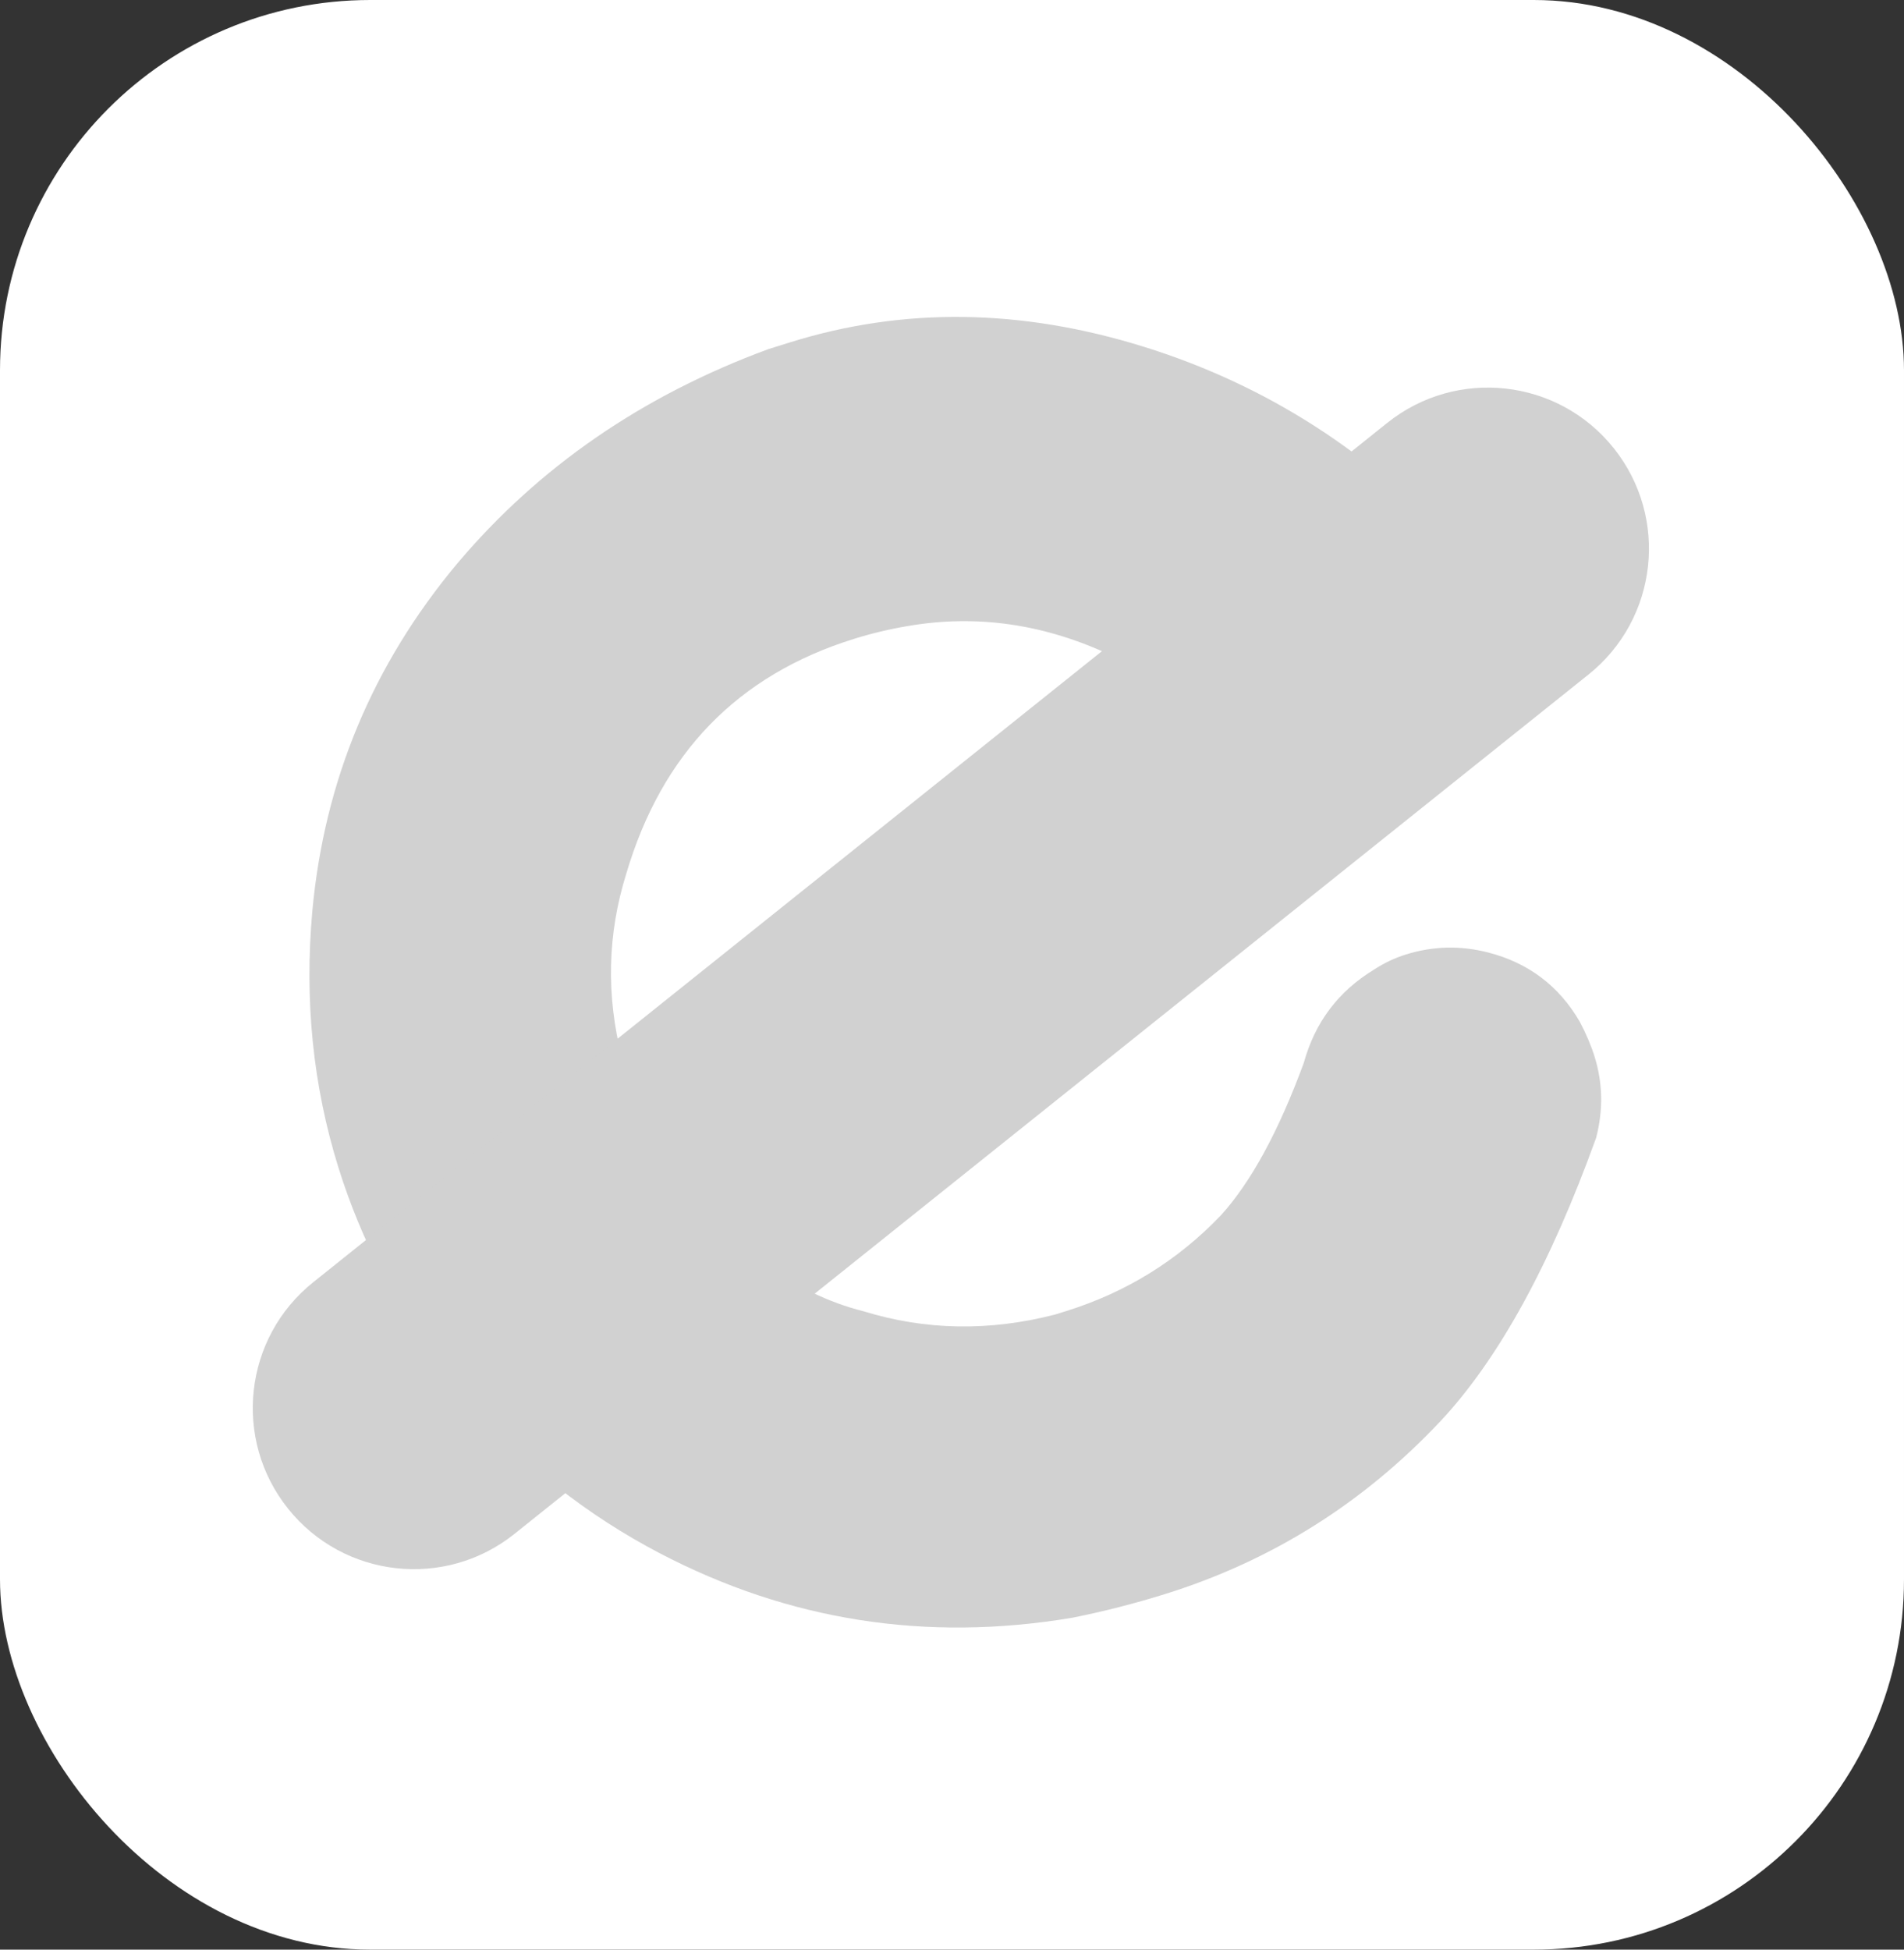
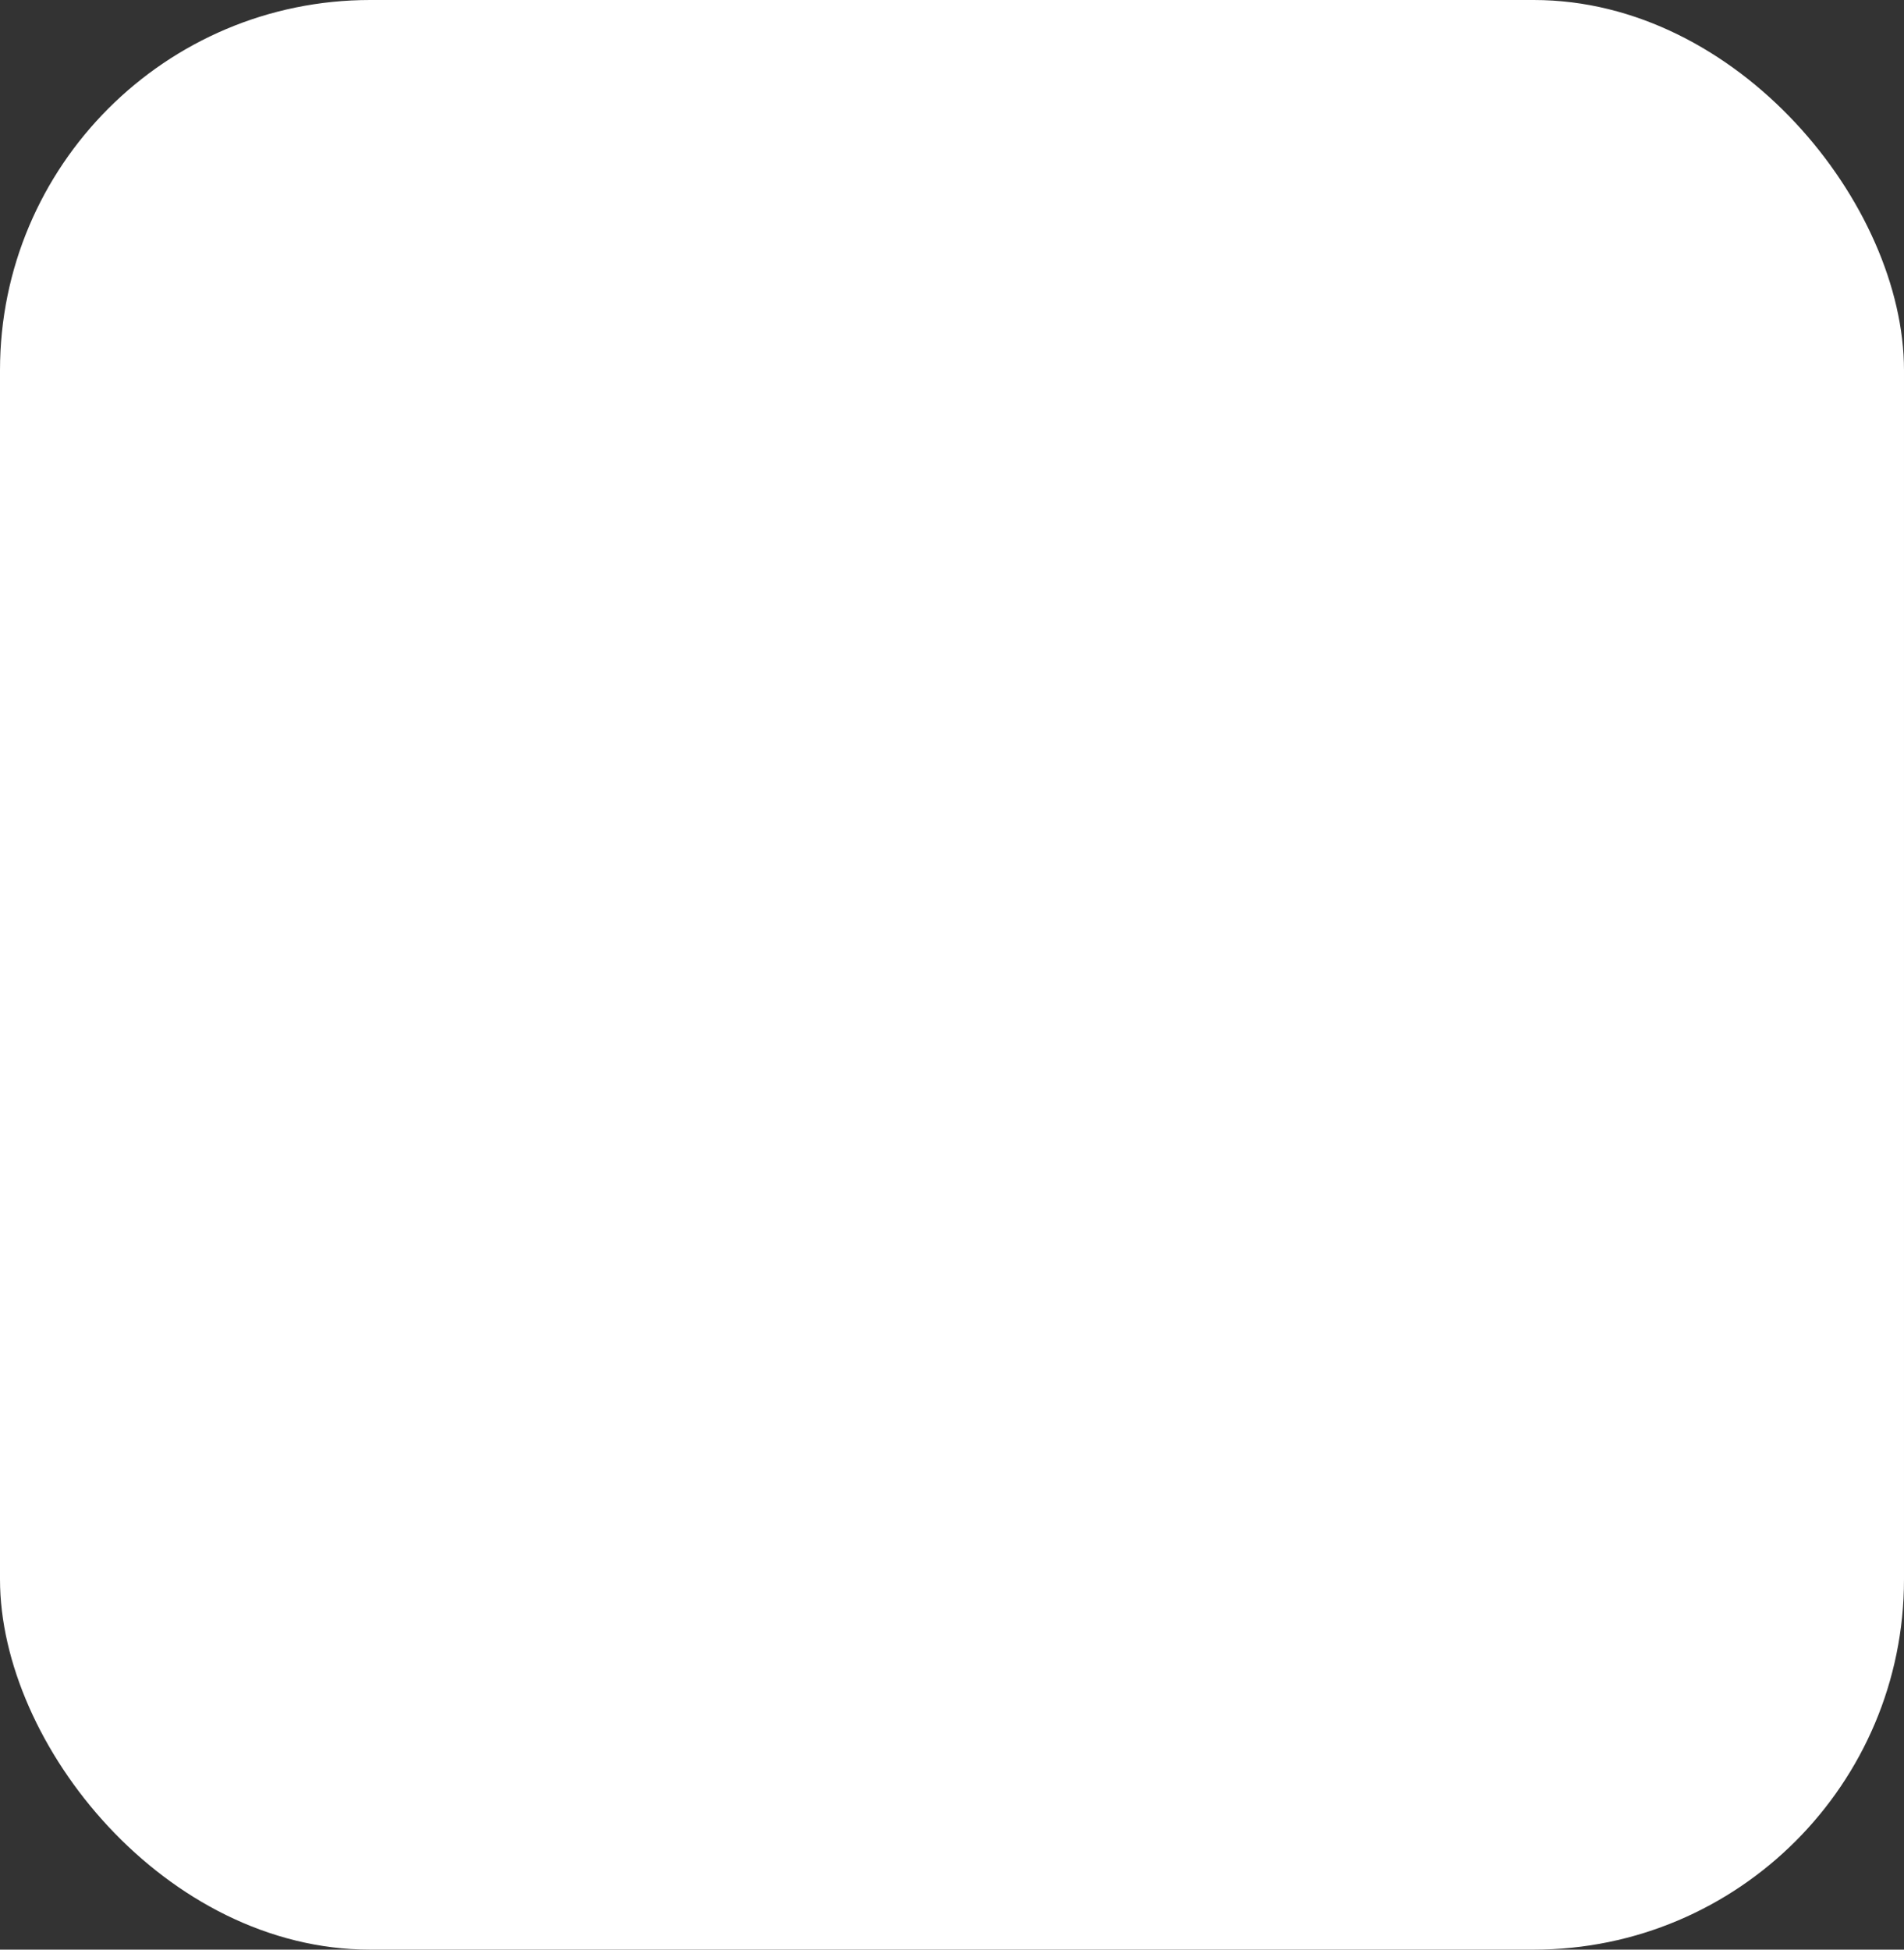
<svg xmlns="http://www.w3.org/2000/svg" width="252" height="258" viewBox="0 0 252 258" fill="none">
  <rect x="0" y="0" width="252" height="258" fill="#333333" stroke="none" />
  <rect width="252" height="258" rx="49" fill="white" />
-   <path d="M107.545 171.063C109.738 172.124 111.97 172.939 114.242 173.51C122.482 176.056 130.962 176.202 139.681 173.946L141.112 173.499C149.062 171.017 155.887 166.793 161.587 160.826C165.57 156.442 169.229 149.716 172.564 140.647C174.036 135.302 177.118 131.199 181.81 128.339C183.161 127.451 184.579 126.776 186.063 126.313C189.668 125.188 193.305 125.1 196.974 126.048C202.287 127.415 206.32 130.46 209.075 135.184C209.922 136.781 210.577 138.322 211.041 139.806C212.133 143.304 212.204 146.888 211.256 150.558C205.208 167.336 198.347 179.831 190.673 188.044C180.454 198.911 168.295 206.546 154.196 210.946C150.168 212.204 146.074 213.249 141.913 214.082C122.568 217.328 104.341 214.467 87.232 205.498C77.774 200.54 69.452 194.005 62.267 185.894C61.717 185.251 61.167 184.608 60.618 183.965C60.035 183.217 59.452 182.468 58.87 181.719C52.467 173.131 47.776 164.067 44.798 154.526C41.423 143.714 40.271 132.382 41.341 120.53C42.937 103.28 49.325 87.966 60.506 74.588C71.288 61.799 85.028 52.334 101.724 46.191L104.587 45.298C119.534 40.633 135.125 40.827 151.36 45.88C167.596 50.934 181.561 59.895 193.256 72.764C193.494 73.155 193.839 73.513 194.289 73.838C194.355 74.05 194.458 74.192 194.597 74.265L194.696 74.583L194.905 74.693L195.054 75.17C195.193 75.243 195.279 75.332 195.312 75.438L195.362 75.597C195.64 75.743 195.795 75.869 195.829 75.975L195.928 76.293C196.067 76.366 196.186 76.561 196.285 76.879L196.385 77.197L196.544 77.148L196.841 78.102C197.08 78.493 197.232 78.794 197.298 79.006L198.489 82.822C198.416 82.961 198.413 83.137 198.479 83.349L198.777 84.303C198.77 84.654 198.78 85.058 198.806 85.515L198.856 85.674C198.889 85.78 198.816 85.919 198.637 86.092L198.786 86.569C198.713 86.708 198.71 86.883 198.776 87.095L198.766 87.622C198.799 87.728 198.779 87.851 198.706 87.99C198.739 88.096 198.736 88.271 198.696 88.516L198.477 88.934L198.527 89.093L198.517 89.619L198.457 89.987L198.397 90.355L198.387 90.881C198.42 90.987 198.347 91.126 198.169 91.299C198.202 91.405 198.198 91.58 198.158 91.825C198.086 91.964 198.013 92.103 197.94 92.243L197.88 92.61L197.552 93.236L197.492 93.604L197.323 94.18C197.356 94.286 197.283 94.425 197.104 94.597C196.958 94.876 196.866 95.137 196.826 95.382L196.448 95.849C196.375 95.988 196.302 96.127 196.229 96.266L196.169 96.634L196.06 96.843L195.792 97.101C195.719 97.24 195.646 97.379 195.573 97.518L195.354 97.936C195.175 98.108 195.049 98.263 194.976 98.403C194.797 98.575 194.599 98.869 194.38 99.287L194.111 99.545C194.039 99.684 193.949 99.77 193.843 99.803C193.664 99.975 193.469 100.095 193.257 100.161L193.306 100.32L193.088 100.737C192.876 100.803 192.733 100.906 192.66 101.045C192.587 101.184 192.498 101.27 192.392 101.303C192.319 101.442 192.123 101.562 191.805 101.661C191.732 101.8 191.643 101.886 191.537 101.919L107.545 171.063ZM147.203 86.79C138.327 82.58 129.308 81.265 120.145 82.846C117.714 83.255 115.332 83.824 113 84.552C97.629 89.35 87.596 99.695 82.9 115.586C80.393 123.581 80.202 131.726 82.325 140.021L147.203 86.79Z" fill="#D1D1D1" />
-   <path fill-rule="evenodd" clip-rule="evenodd" d="M38.128 199.649C30.772 190.454 32.263 177.037 41.458 169.68L183.603 55.965C192.798 48.608 206.216 50.099 213.572 59.294C220.928 68.49 219.437 81.907 210.242 89.263L68.097 202.979C58.902 210.336 45.484 208.845 38.128 199.649Z" fill="#D1D1D1" />
</svg>